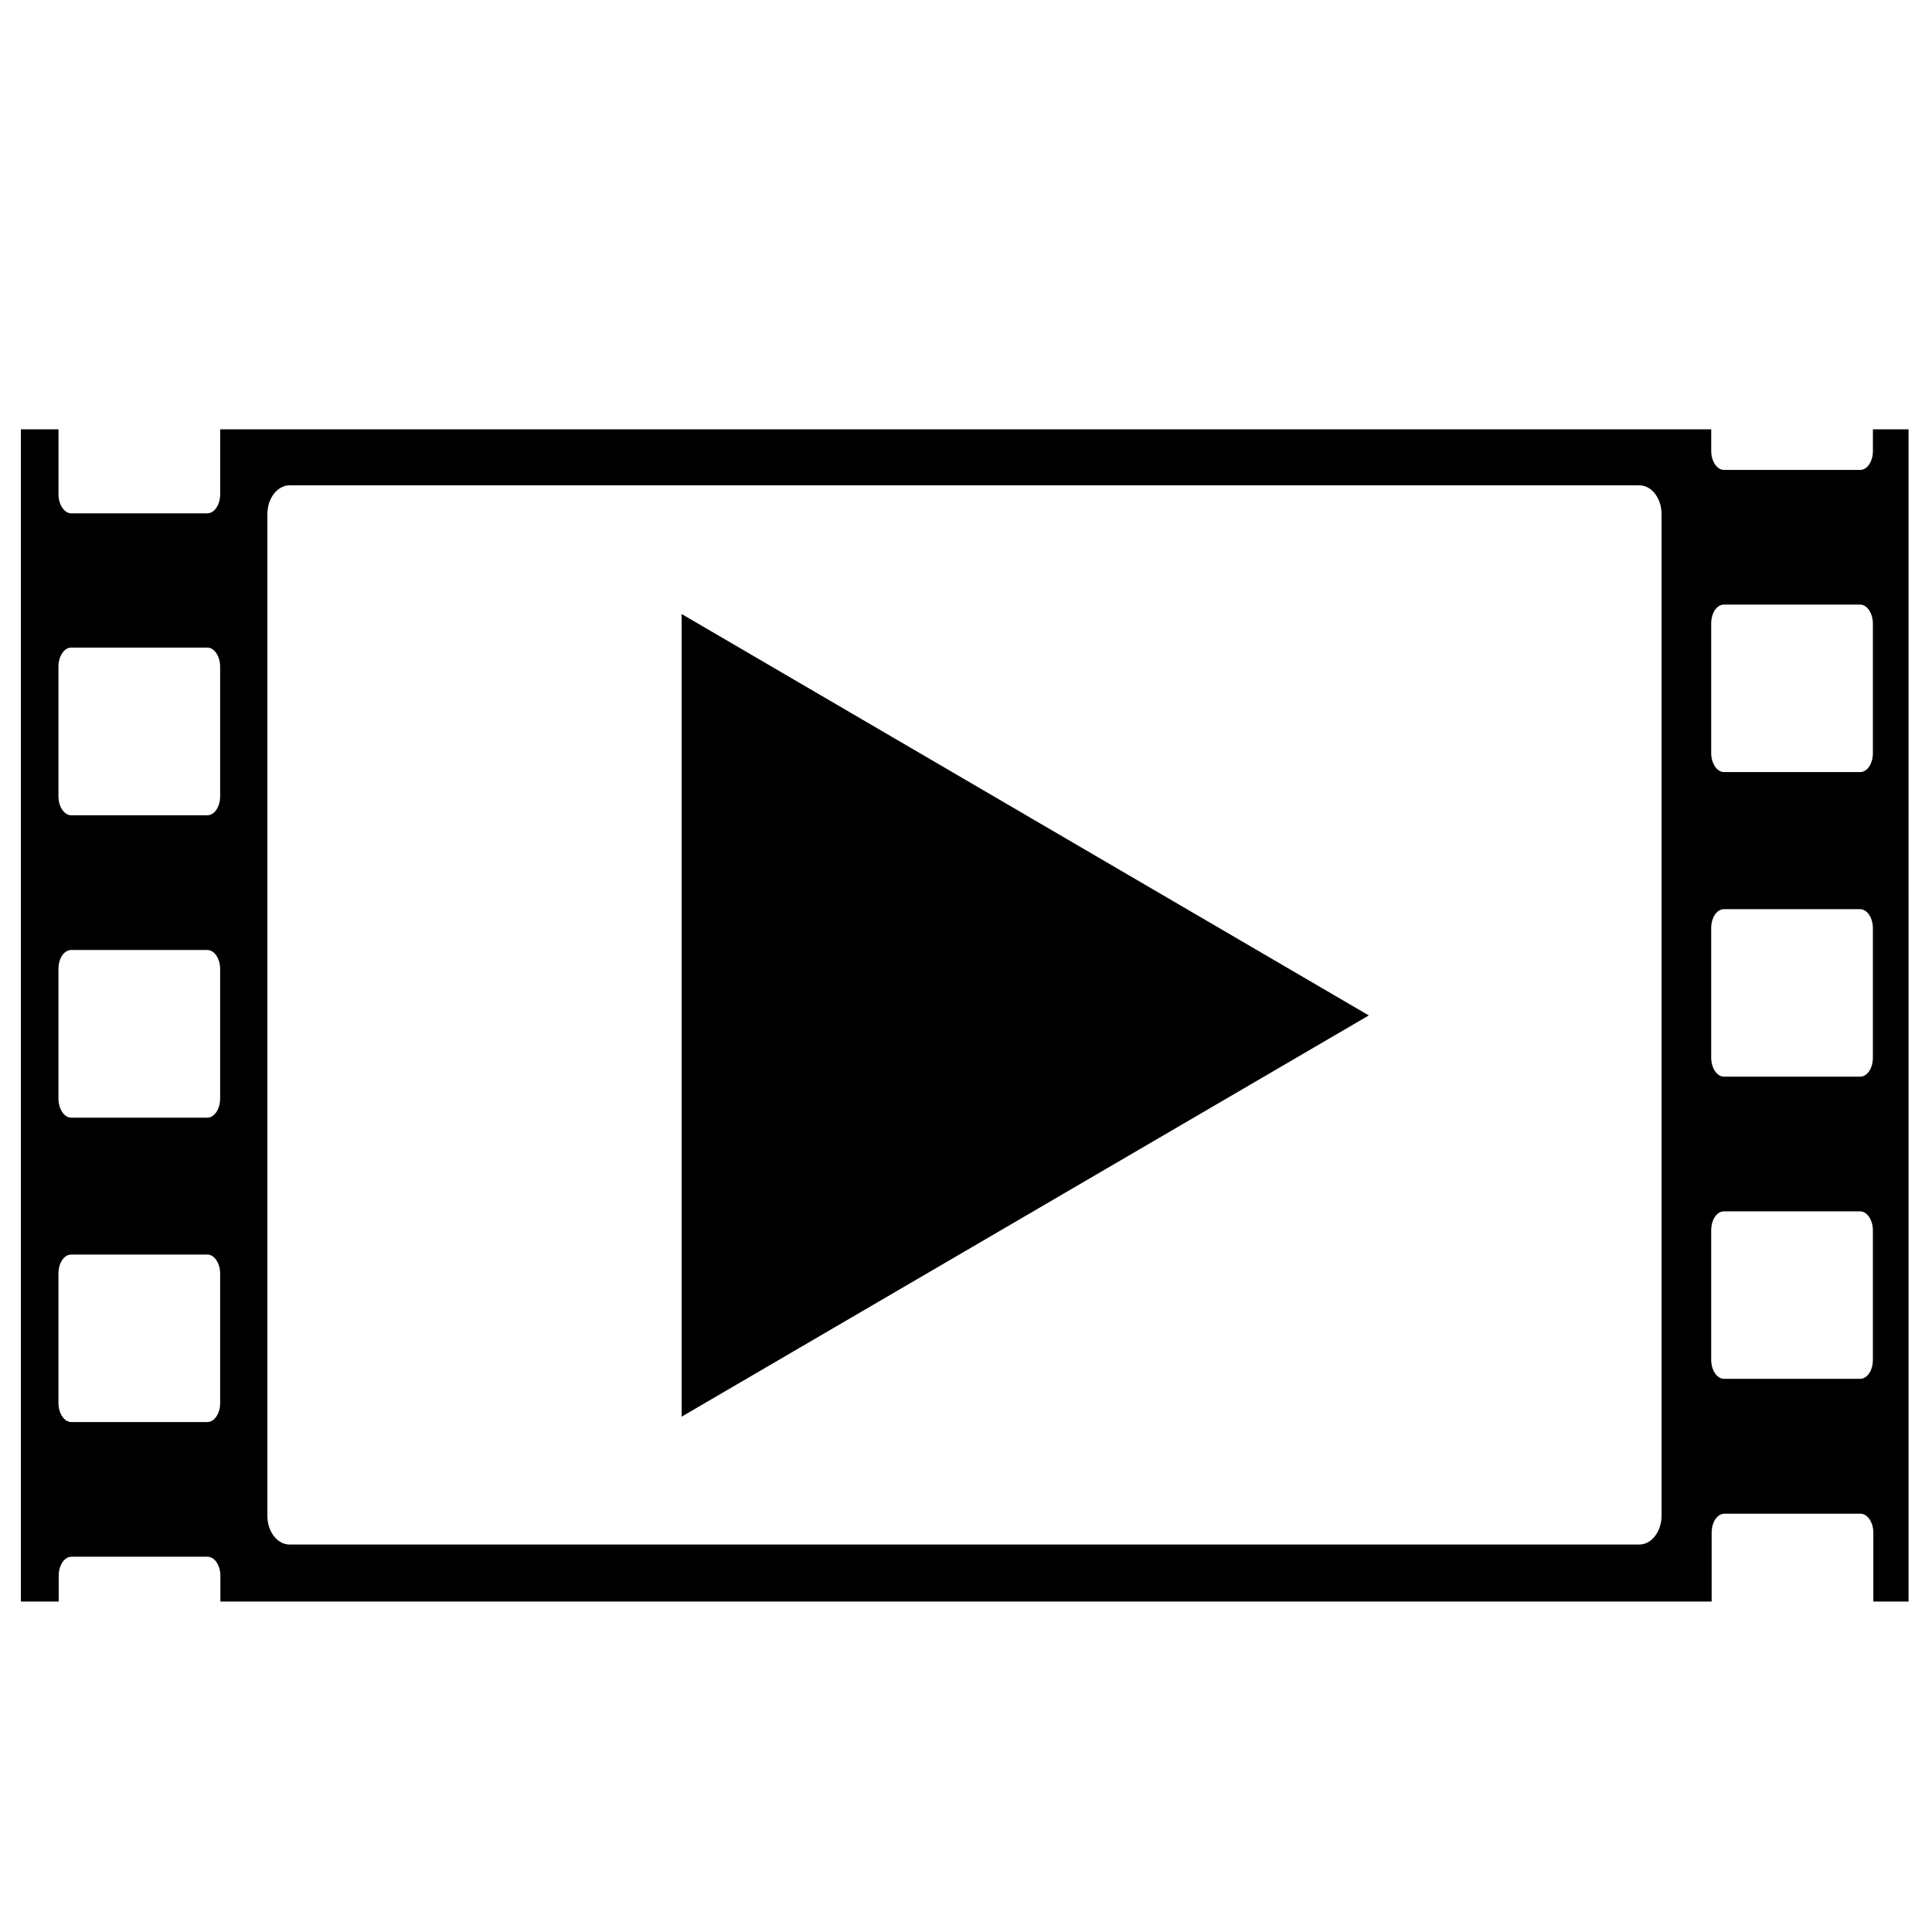
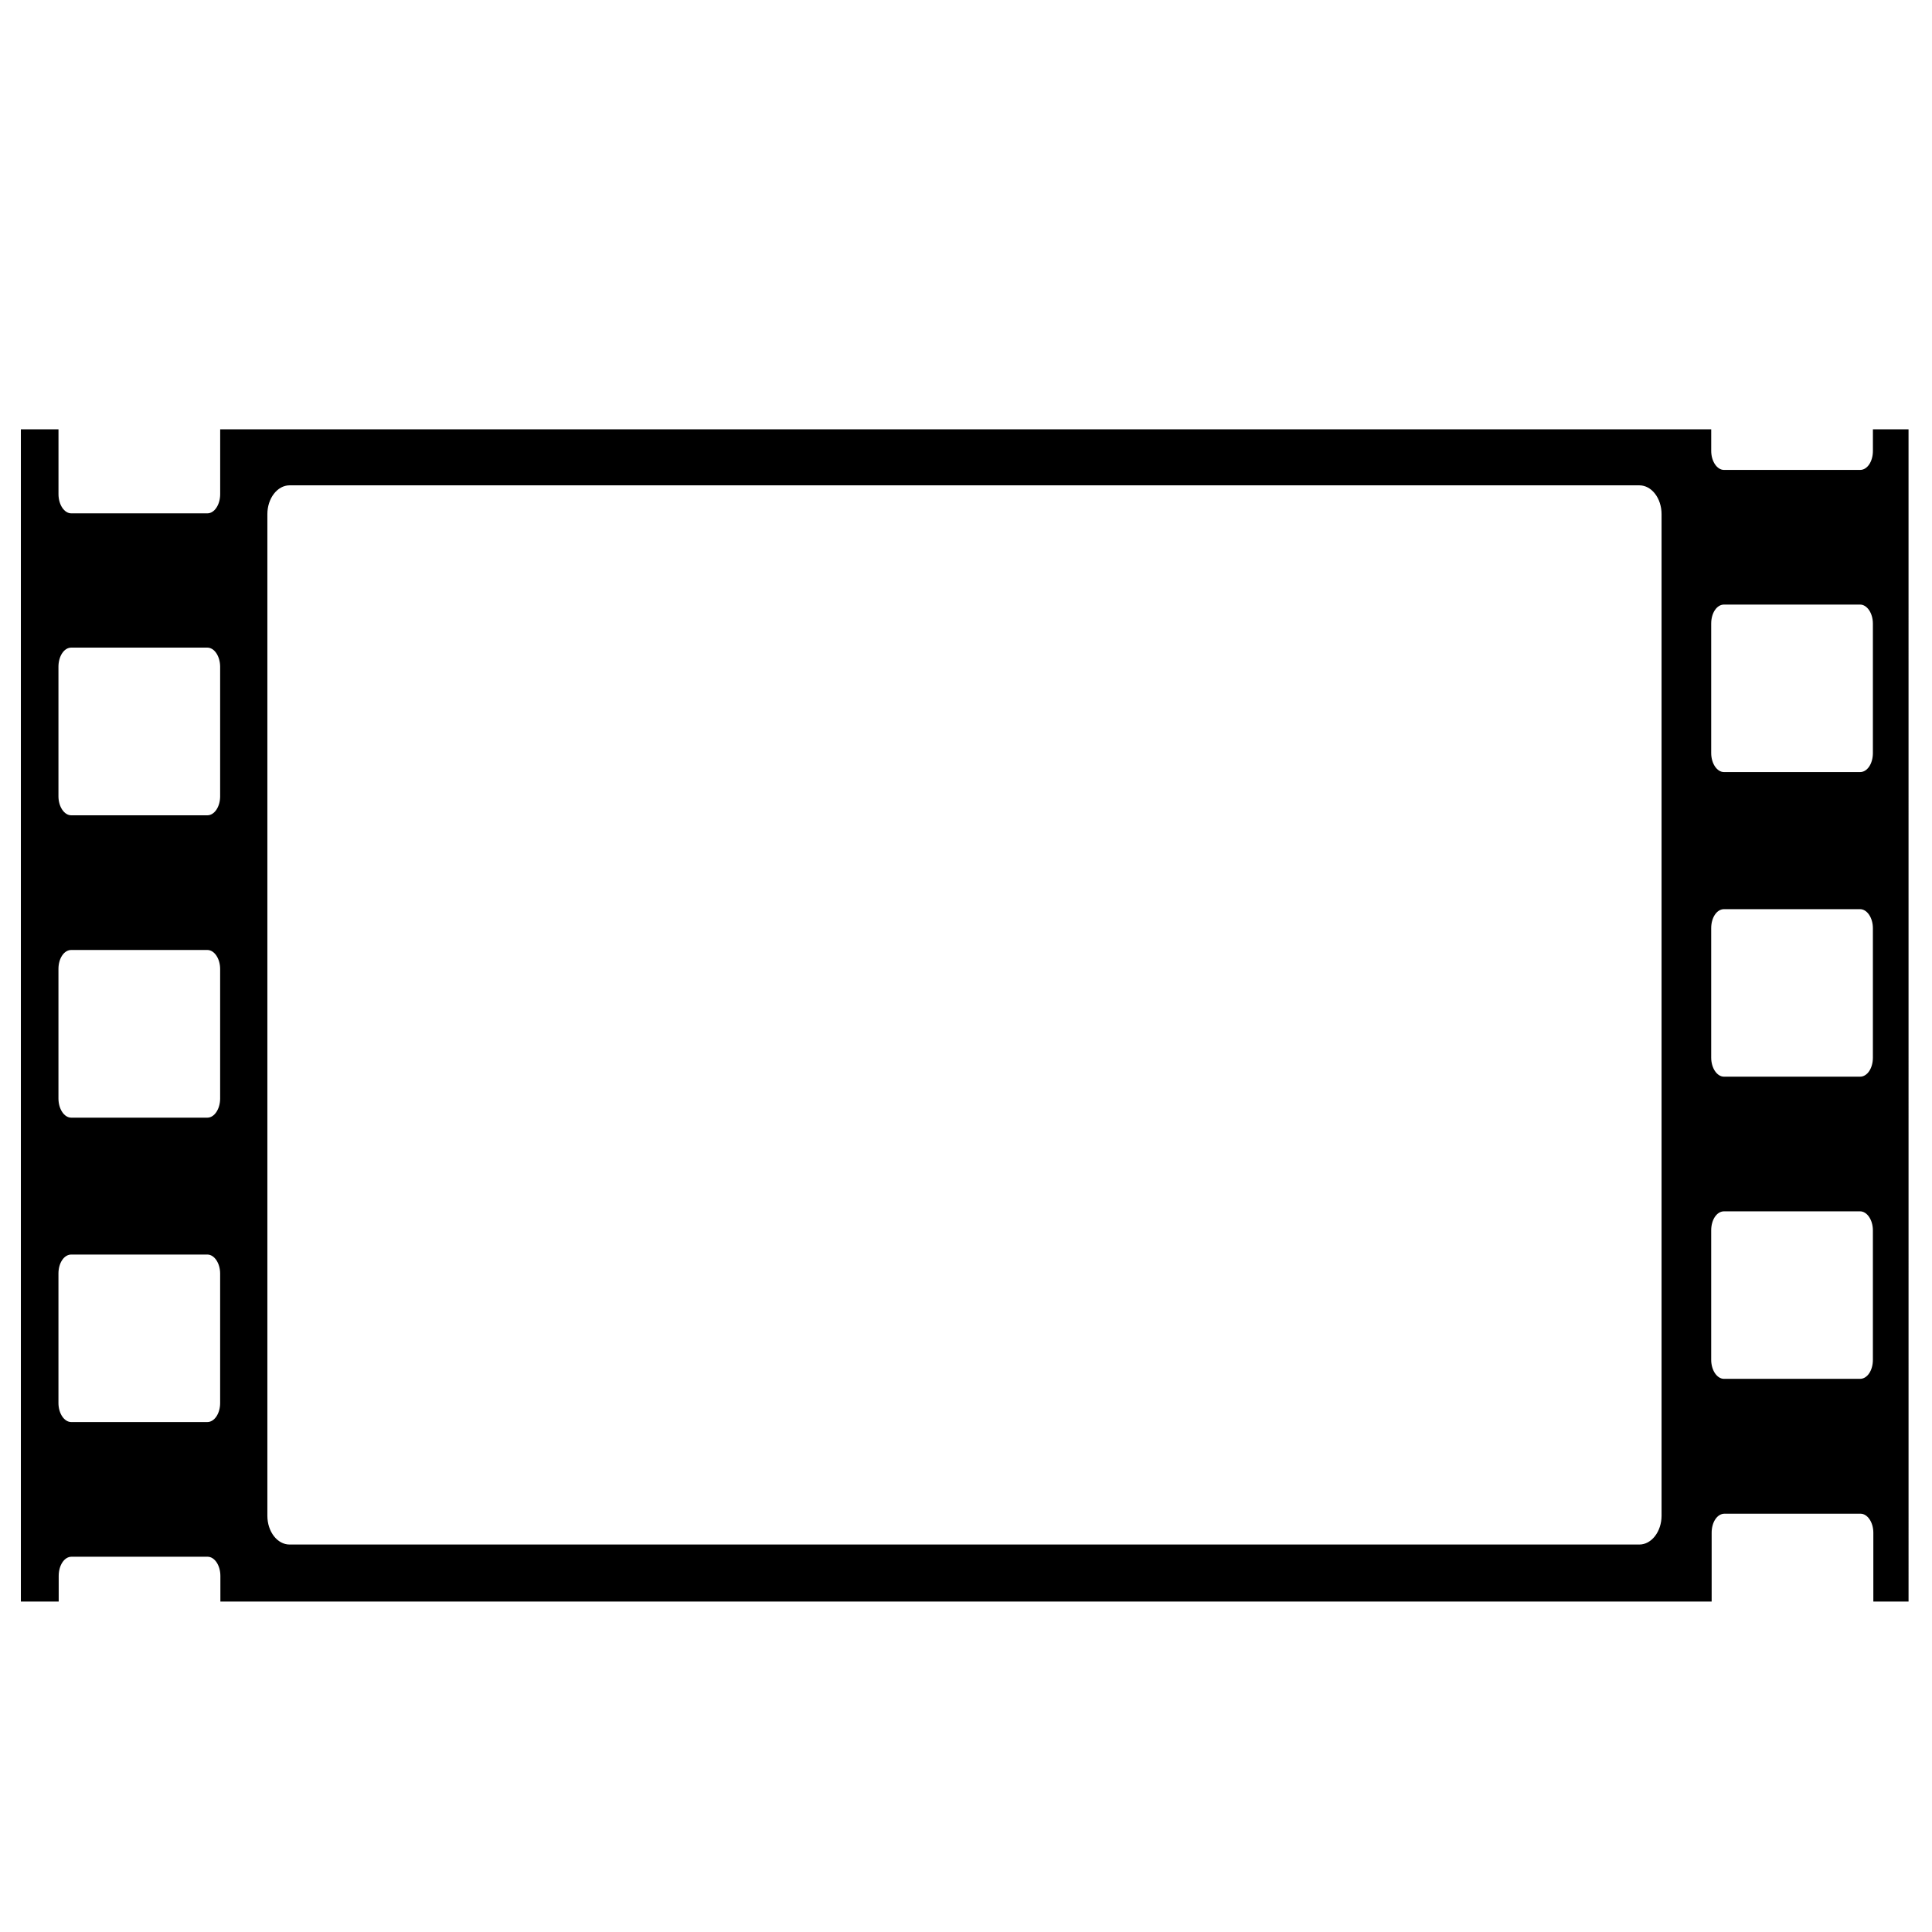
<svg xmlns="http://www.w3.org/2000/svg" fill="#000000" width="800px" height="800px" version="1.1" viewBox="144 144 512 512">
  <g>
    <path d="m640.34 257.77v5.727c0 2.812-1.484 5.039-3.394 5.039h-36.062c-1.855 0-3.394-2.281-3.394-5.039v-5.727h-395.14v17.184c0 2.812-1.539 5.09-3.394 5.09h-36.062c-1.855 0-3.394-2.281-3.394-5.09v-17.184h-9.969v310.66h10.023v-6.789c0-2.812 1.484-5.09 3.394-5.09h36.062c1.855 0 3.394 2.281 3.394 5.09v6.789h395.2v-18.242c0-2.812 1.484-5.039 3.394-5.039h36.062c1.855 0 3.394 2.281 3.394 5.039v18.242h9.332l-0.004-310.66zm-438 258.05c0 2.812-1.539 5.039-3.394 5.039h-36.062c-1.855 0-3.394-2.281-3.394-5.039v-34.312c0-2.812 1.484-5.039 3.394-5.039h36.062c1.855 0 3.394 2.281 3.394 5.039zm0-80.715c0 2.812-1.539 5.09-3.394 5.09h-36.062c-1.855 0-3.394-2.281-3.394-5.09v-34.312c0-2.812 1.484-5.039 3.394-5.039h36.062c1.855 0 3.394 2.281 3.394 5.039zm0-80.078c0 2.812-1.539 5.039-3.394 5.039h-36.062c-1.855 0-3.394-2.281-3.394-5.039v-34.312c0-2.812 1.484-5.09 3.394-5.09h36.062c1.855 0 3.394 2.281 3.394 5.09zm381.99 190.39v0.266c0 4.191-2.652 7.637-5.887 7.637h-357.7c-3.234 0-5.887-3.394-5.887-7.637v-265.16-0.055-0.211c0-4.191 2.652-7.637 5.887-7.637h357.7c3.234 0 5.887 3.394 5.887 7.637zm56.004-41.047c0 2.812-1.484 5.039-3.394 5.039h-36.062c-1.855 0-3.394-2.281-3.394-5.039v-34.312c0-2.812 1.484-5.039 3.394-5.039h36.062c1.855 0 3.394 2.281 3.394 5.039zm0-80.078c0 2.812-1.484 5.039-3.394 5.039h-36.062c-1.855 0-3.394-2.281-3.394-5.039v-34.312c0-2.812 1.484-5.039 3.394-5.039h36.062c1.855 0 3.394 2.281 3.394 5.039zm0-80.719c0 2.812-1.484 5.039-3.394 5.039h-36.062c-1.855 0-3.394-2.281-3.394-5.039v-34.312c0-2.812 1.484-5.039 3.394-5.039h36.062c1.855 0 3.394 2.281 3.394 5.039z" />
-     <path d="m324.64 519.43 182.11-106.33-182.11-106.38z" />
  </g>
</svg>